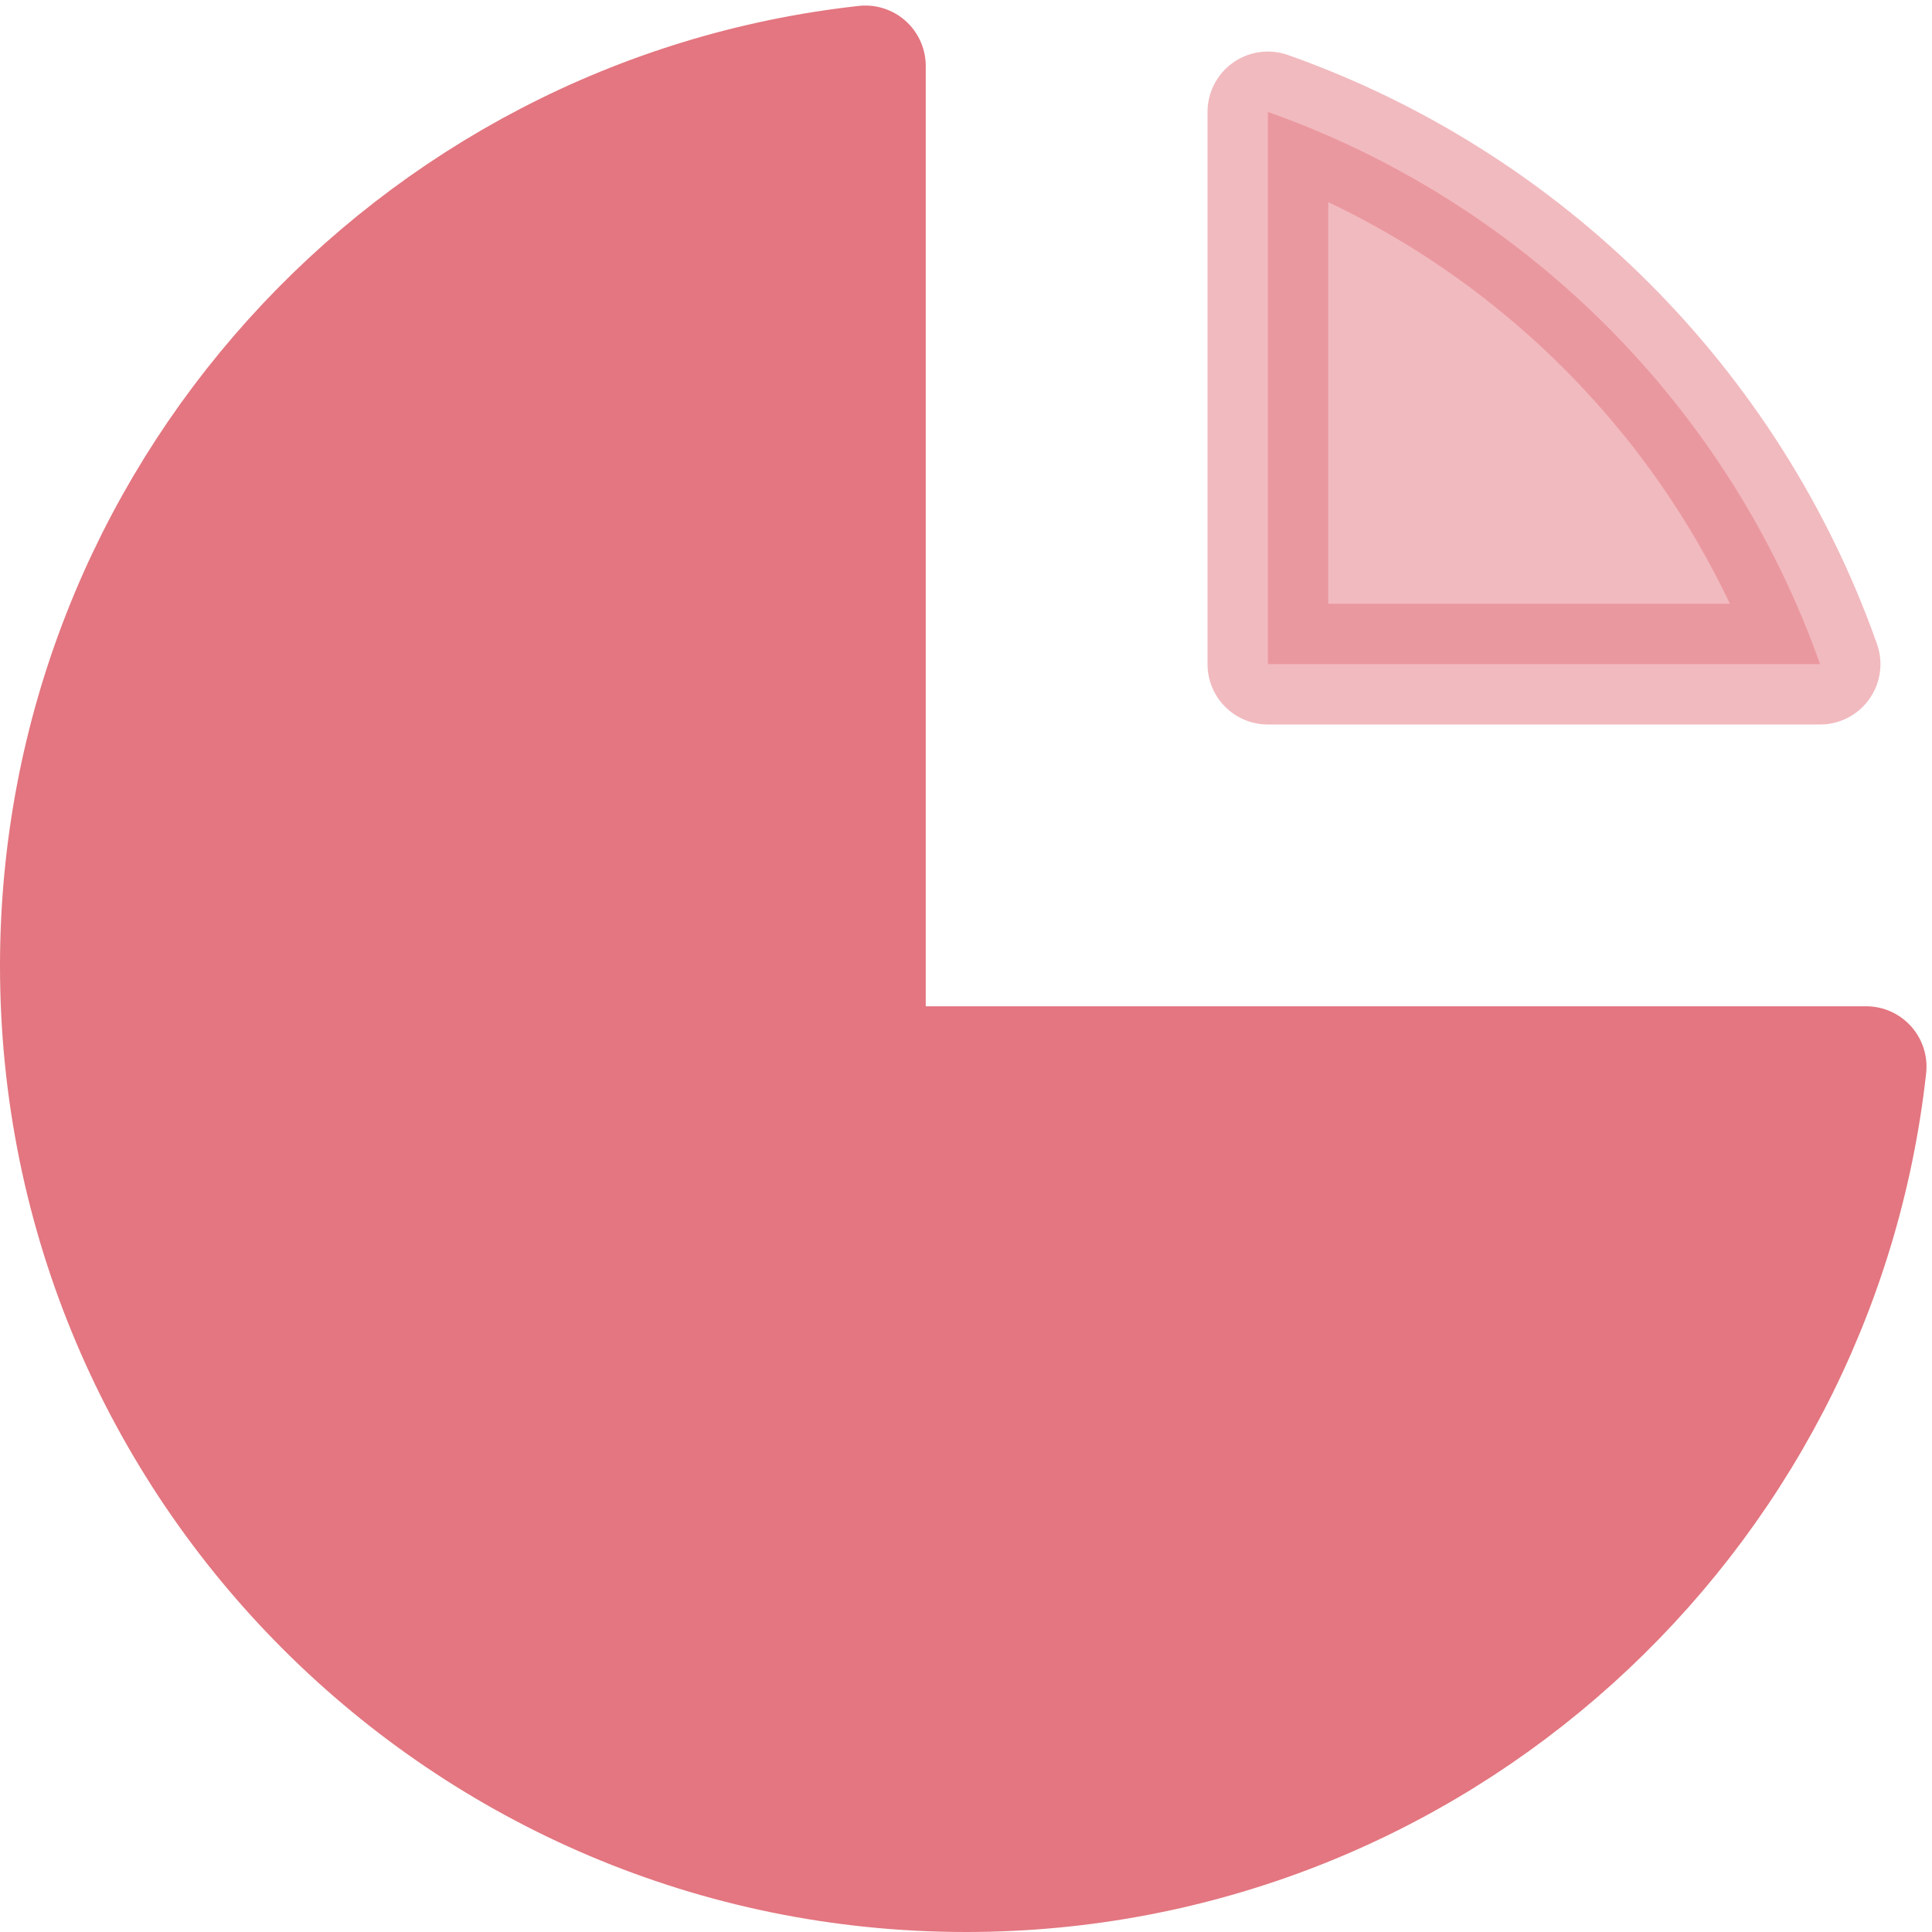
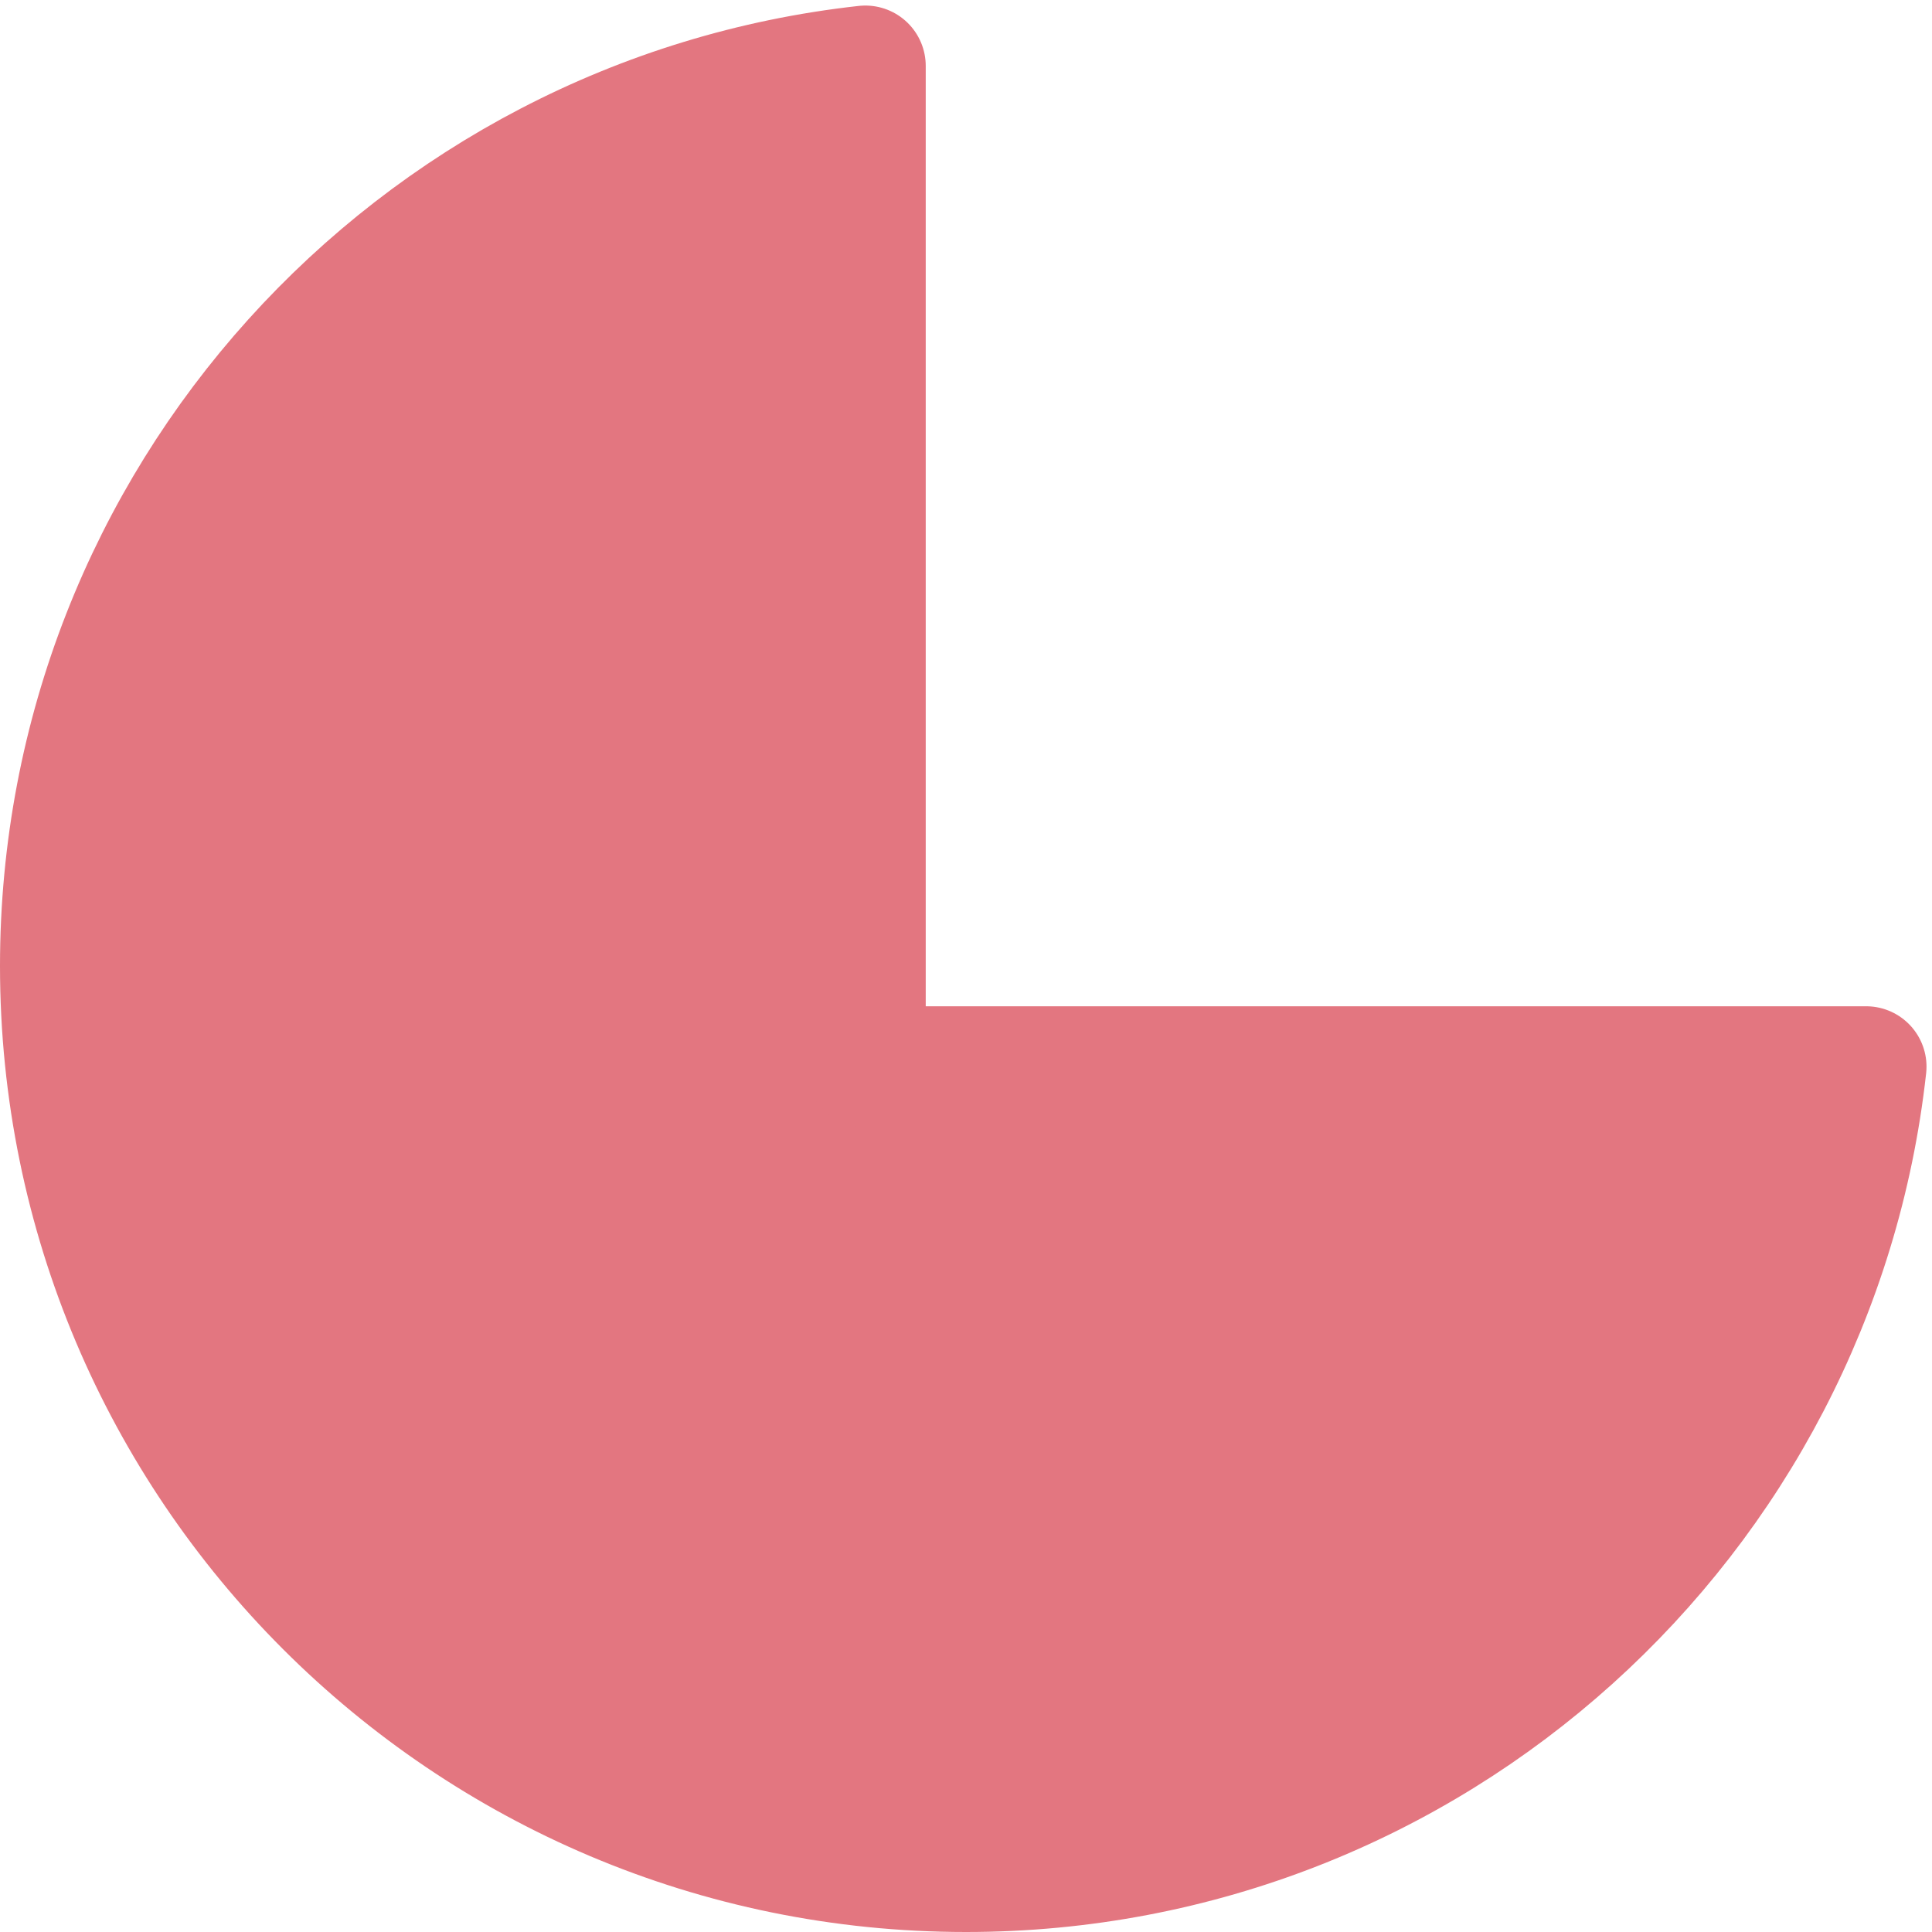
<svg xmlns="http://www.w3.org/2000/svg" width="32px" height="32px" viewBox="0 0 32 32" version="1.1">
  <title>Group</title>
  <g id="Page-1" stroke="none" stroke-width="1" fill="none" fill-rule="evenodd" stroke-linecap="round" stroke-linejoin="round">
    <g id="One-pager-50/50" transform="translate(-1095, -2126)" fill="#E37680" stroke="#E37680" stroke-width="2">
      <g id="Group" transform="translate(1096, 2127.092)">
        <path d="M13.333,0 C5.833,0.829 0,7.188 0,14.908 C0,23.193 6.716,29.908 15,29.908 C22.721,29.908 29.079,24.075 29.909,16.575 L13.333,16.575 L13.333,0 Z" id="Path" />
-         <path d="M29.146,9.908 L20,9.908 L20,0.762 C24.262,2.269 27.64,5.647 29.146,9.908 Z" id="Path" opacity="0.503" />
      </g>
    </g>
  </g>
</svg>